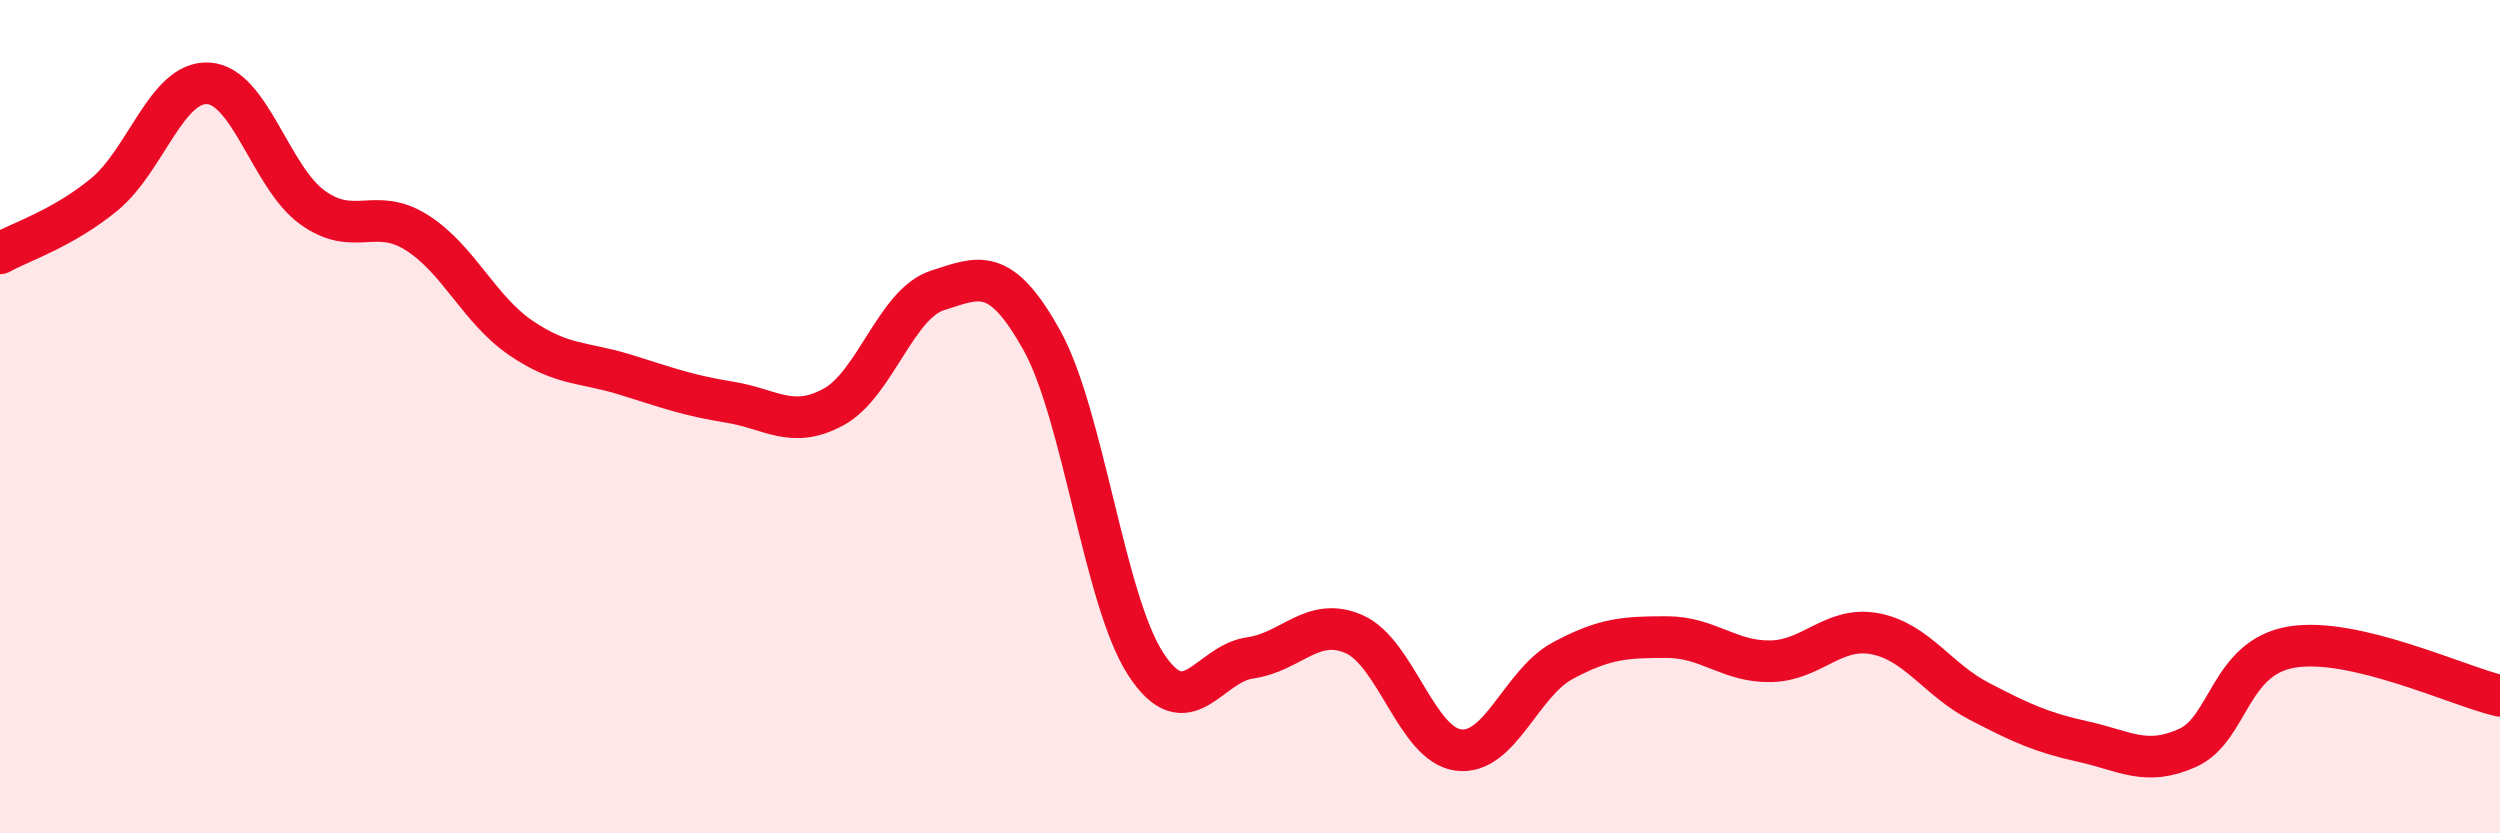
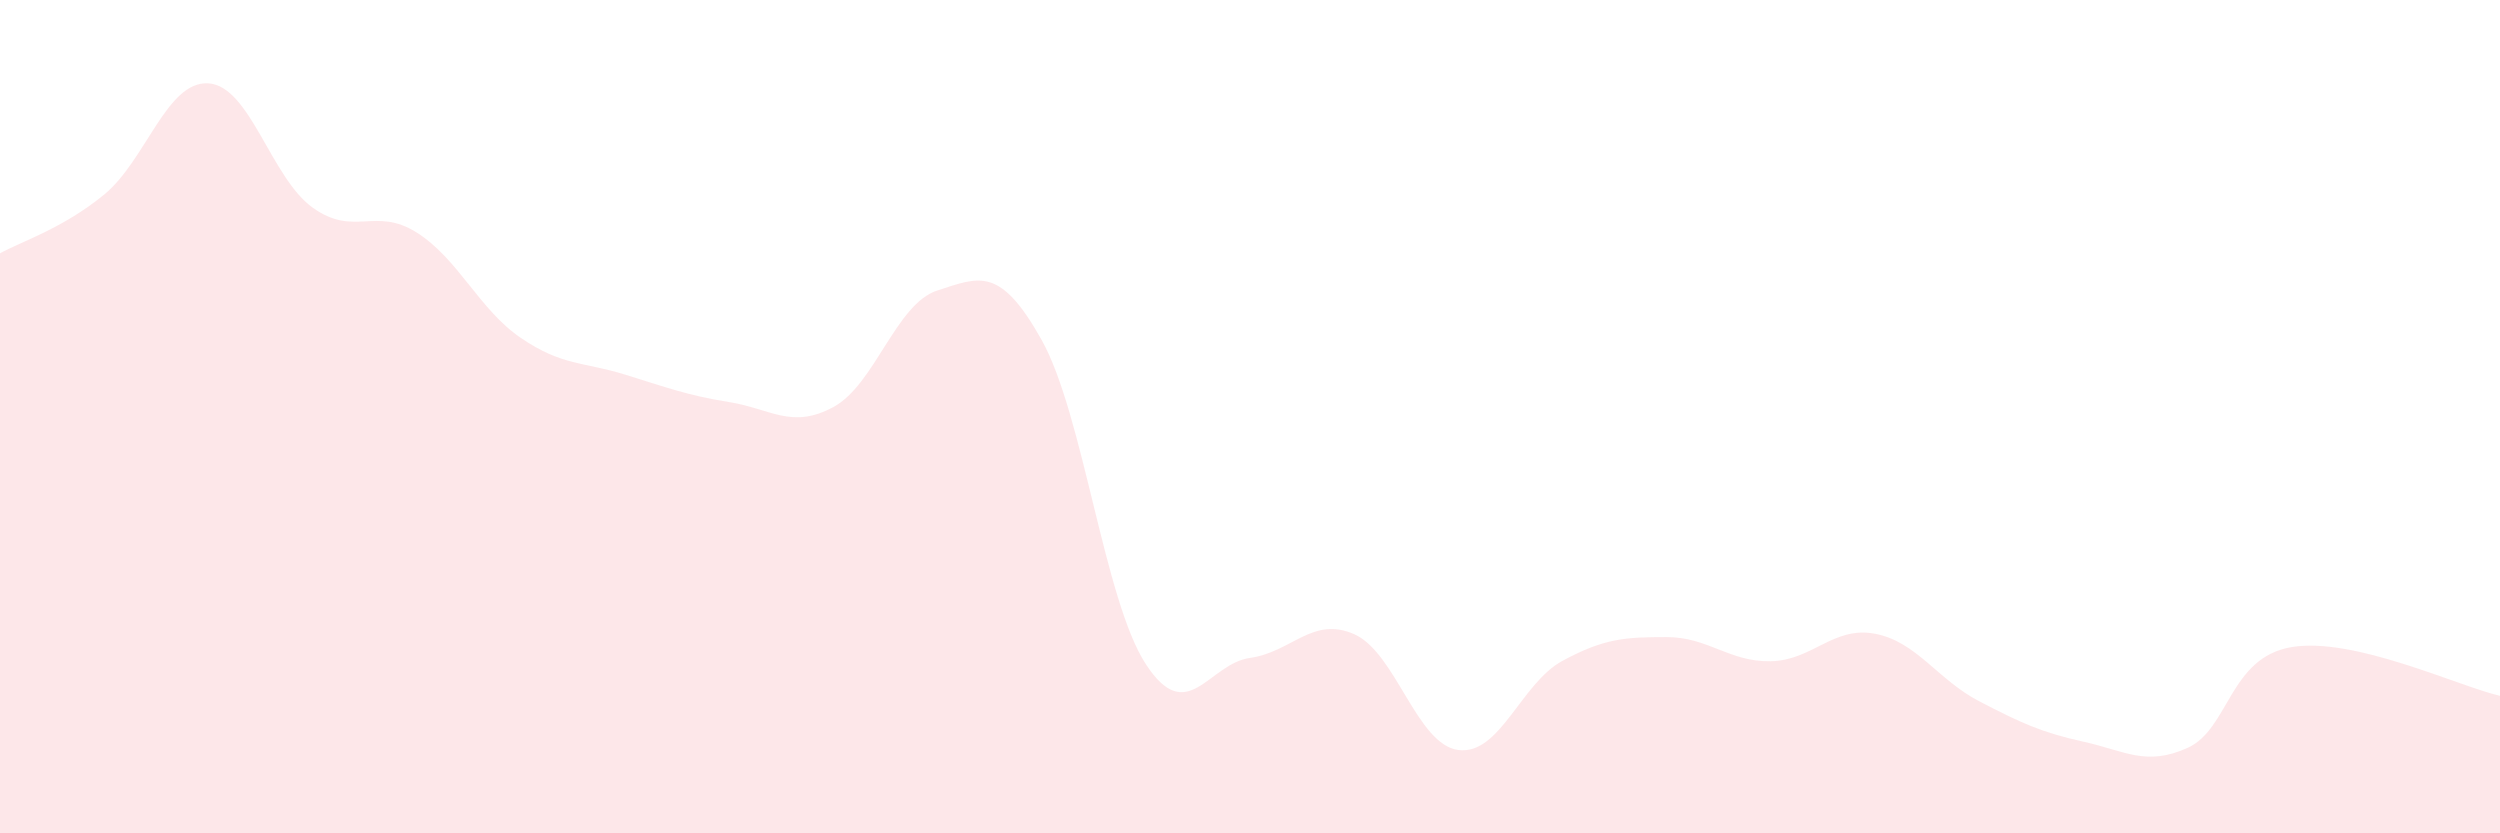
<svg xmlns="http://www.w3.org/2000/svg" width="60" height="20" viewBox="0 0 60 20">
  <path d="M 0,6.08 C 0.5,5.8 1.5,5.49 2.5,4.67 C 3.5,3.85 4,1.94 5,2 C 6,2.06 6.5,4.26 7.5,4.98 C 8.5,5.7 9,4.95 10,5.58 C 11,6.21 11.5,7.43 12.5,8.11 C 13.5,8.79 14,8.68 15,8.99 C 16,9.3 16.5,9.49 17.5,9.65 C 18.5,9.81 19,10.31 20,9.77 C 21,9.23 21.5,7.29 22.5,6.97 C 23.5,6.65 24,6.37 25,8.16 C 26,9.95 26.5,14.41 27.5,15.94 C 28.5,17.47 29,15.93 30,15.79 C 31,15.65 31.5,14.78 32.5,15.22 C 33.5,15.66 34,17.87 35,18 C 36,18.13 36.5,16.4 37.5,15.86 C 38.5,15.32 39,15.29 40,15.29 C 41,15.29 41.5,15.89 42.5,15.87 C 43.5,15.85 44,15.02 45,15.21 C 46,15.4 46.5,16.31 47.5,16.83 C 48.5,17.35 49,17.58 50,17.8 C 51,18.02 51.5,18.4 52.5,17.95 C 53.5,17.5 53.5,15.78 55,15.53 C 56.5,15.28 59,16.47 60,16.7L60 20L0 20Z" fill="#EB0A25" opacity="0.1" stroke-linecap="round" stroke-linejoin="round" />
-   <path d="M 0,6.08 C 0.5,5.8 1.5,5.49 2.5,4.67 C 3.5,3.85 4,1.94 5,2 C 6,2.06 6.5,4.26 7.5,4.98 C 8.5,5.7 9,4.95 10,5.58 C 11,6.21 11.5,7.43 12.5,8.11 C 13.5,8.79 14,8.68 15,8.99 C 16,9.3 16.5,9.49 17.5,9.65 C 18.5,9.81 19,10.31 20,9.77 C 21,9.23 21.5,7.29 22.5,6.97 C 23.5,6.65 24,6.37 25,8.16 C 26,9.95 26.5,14.41 27.5,15.94 C 28.5,17.47 29,15.93 30,15.79 C 31,15.65 31.5,14.78 32.5,15.22 C 33.5,15.66 34,17.87 35,18 C 36,18.13 36.5,16.4 37.5,15.86 C 38.5,15.32 39,15.29 40,15.29 C 41,15.29 41.5,15.89 42.5,15.87 C 43.5,15.85 44,15.02 45,15.21 C 46,15.4 46.5,16.31 47.5,16.83 C 48.5,17.35 49,17.58 50,17.8 C 51,18.02 51.5,18.4 52.5,17.95 C 53.5,17.5 53.5,15.78 55,15.53 C 56.5,15.28 59,16.47 60,16.7" stroke="#EB0A25" stroke-width="1" fill="none" stroke-linecap="round" stroke-linejoin="round" />
</svg>